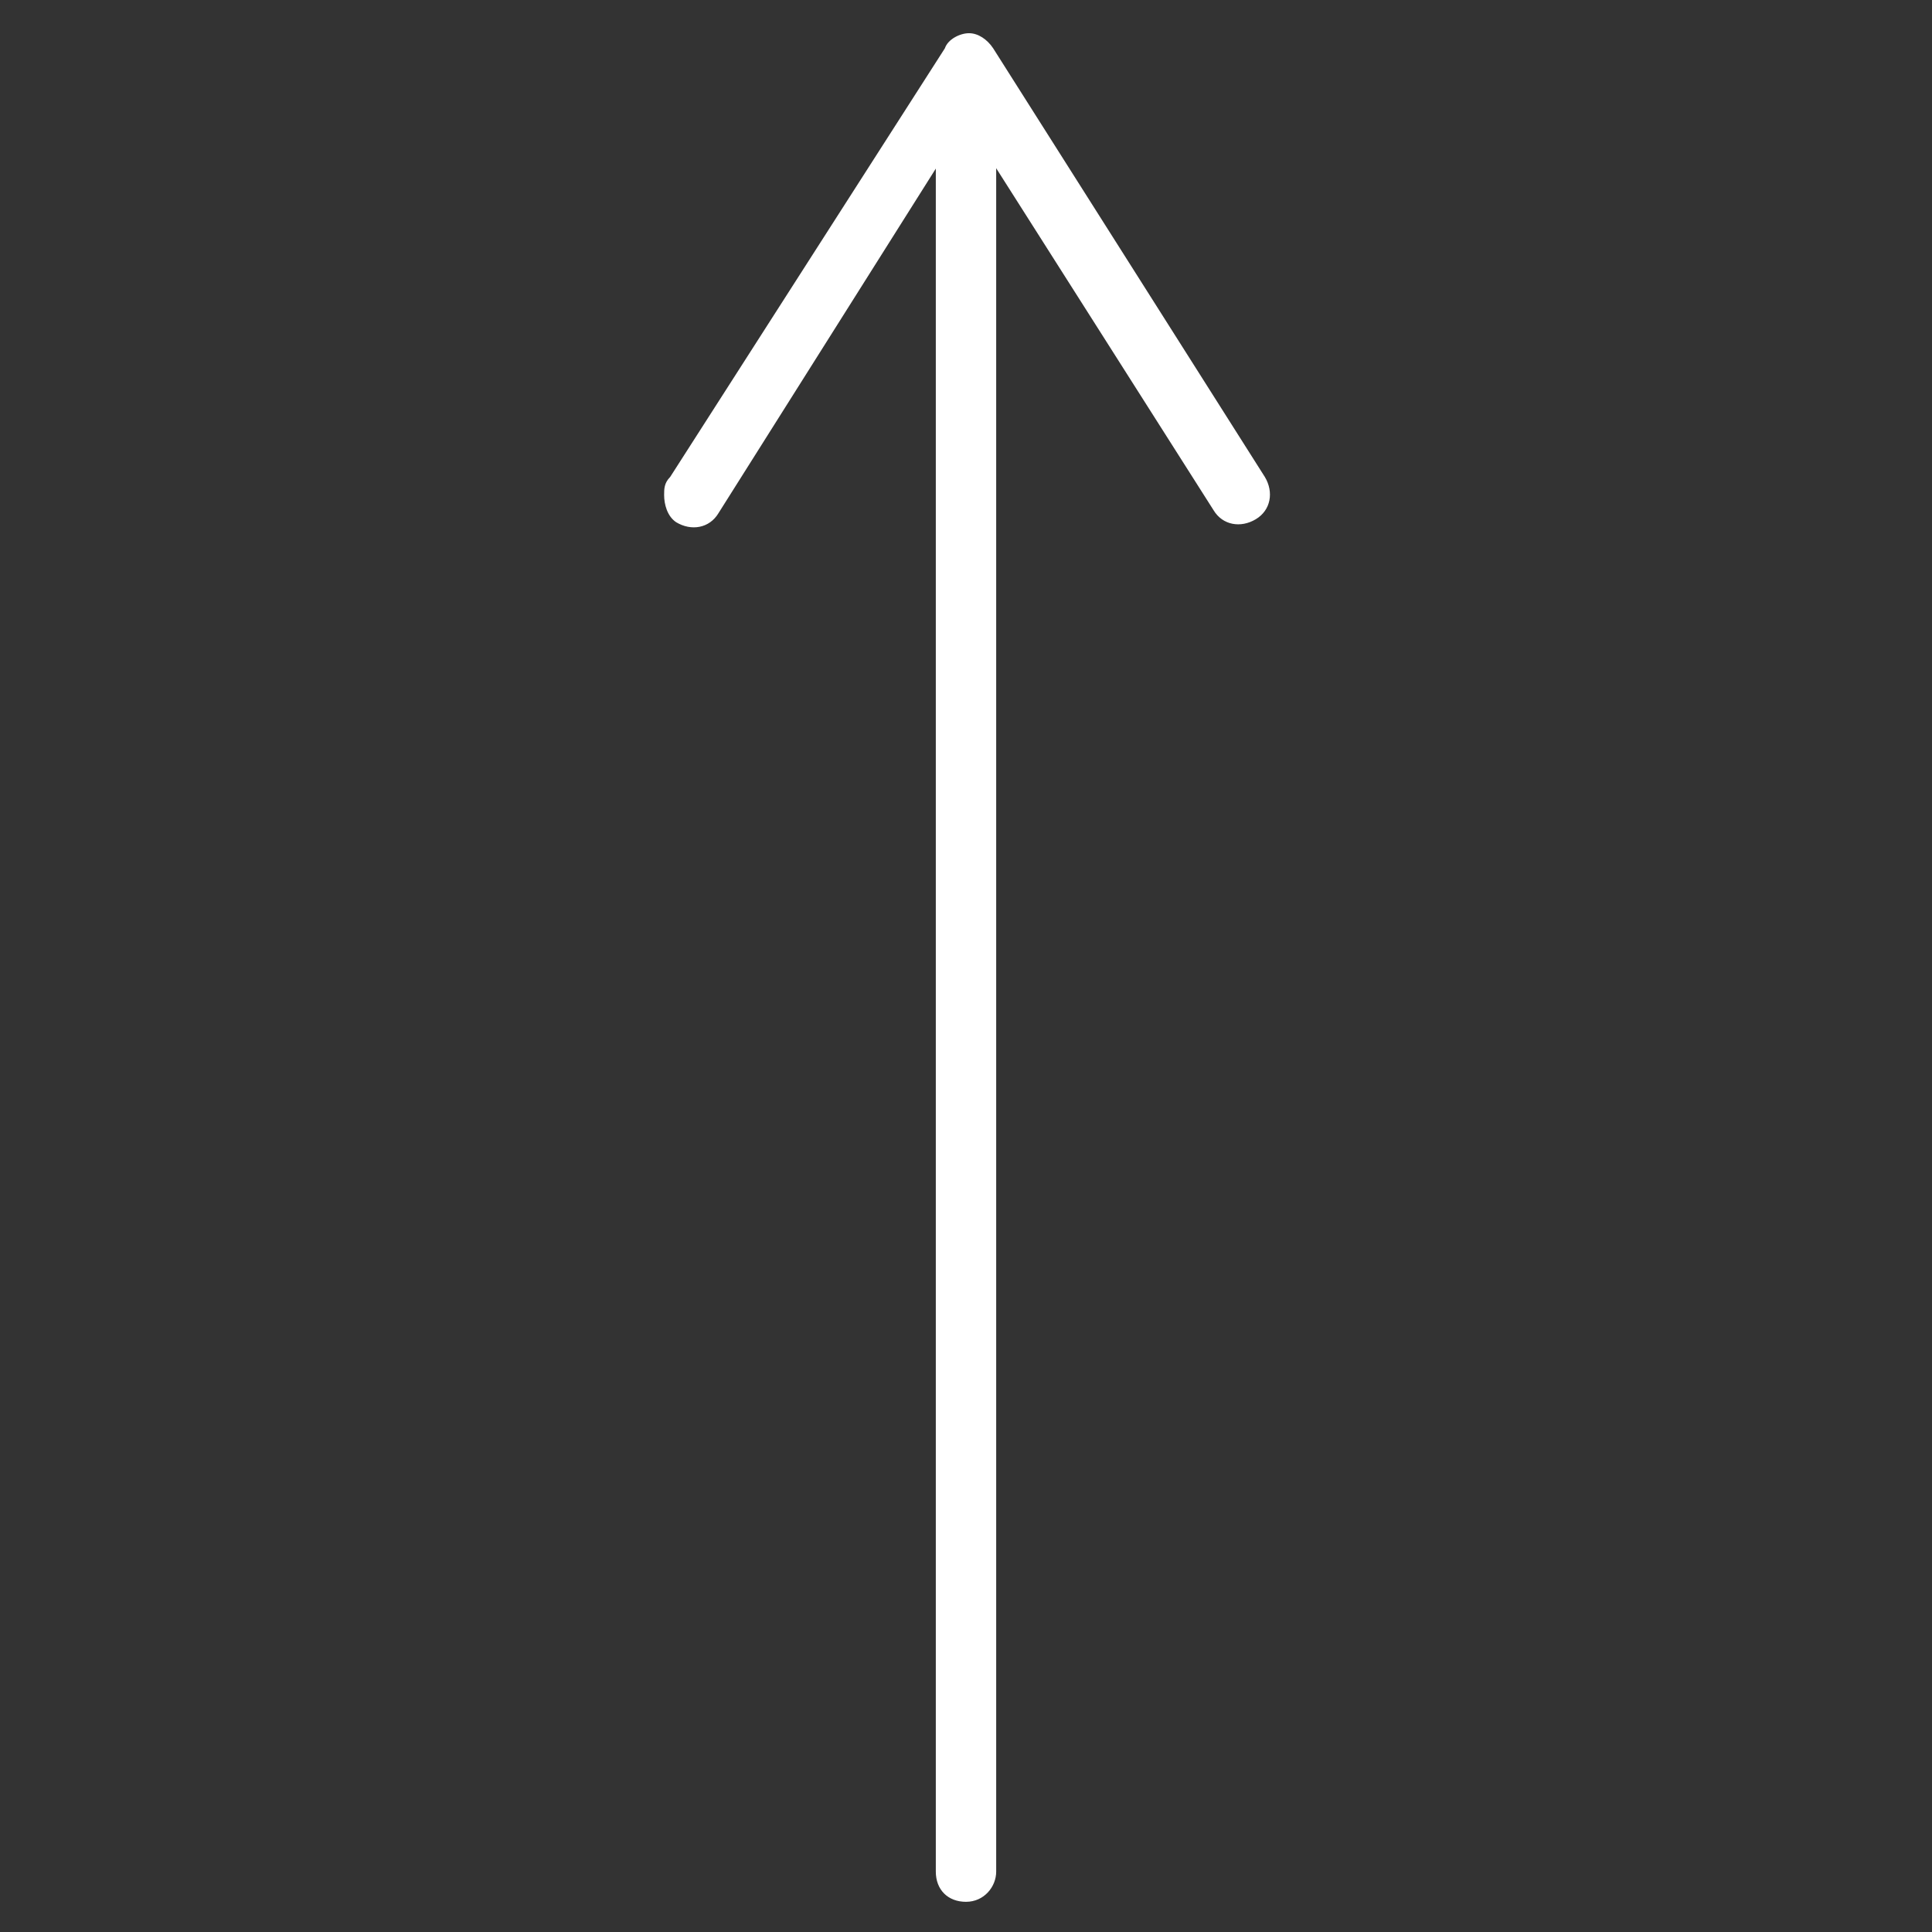
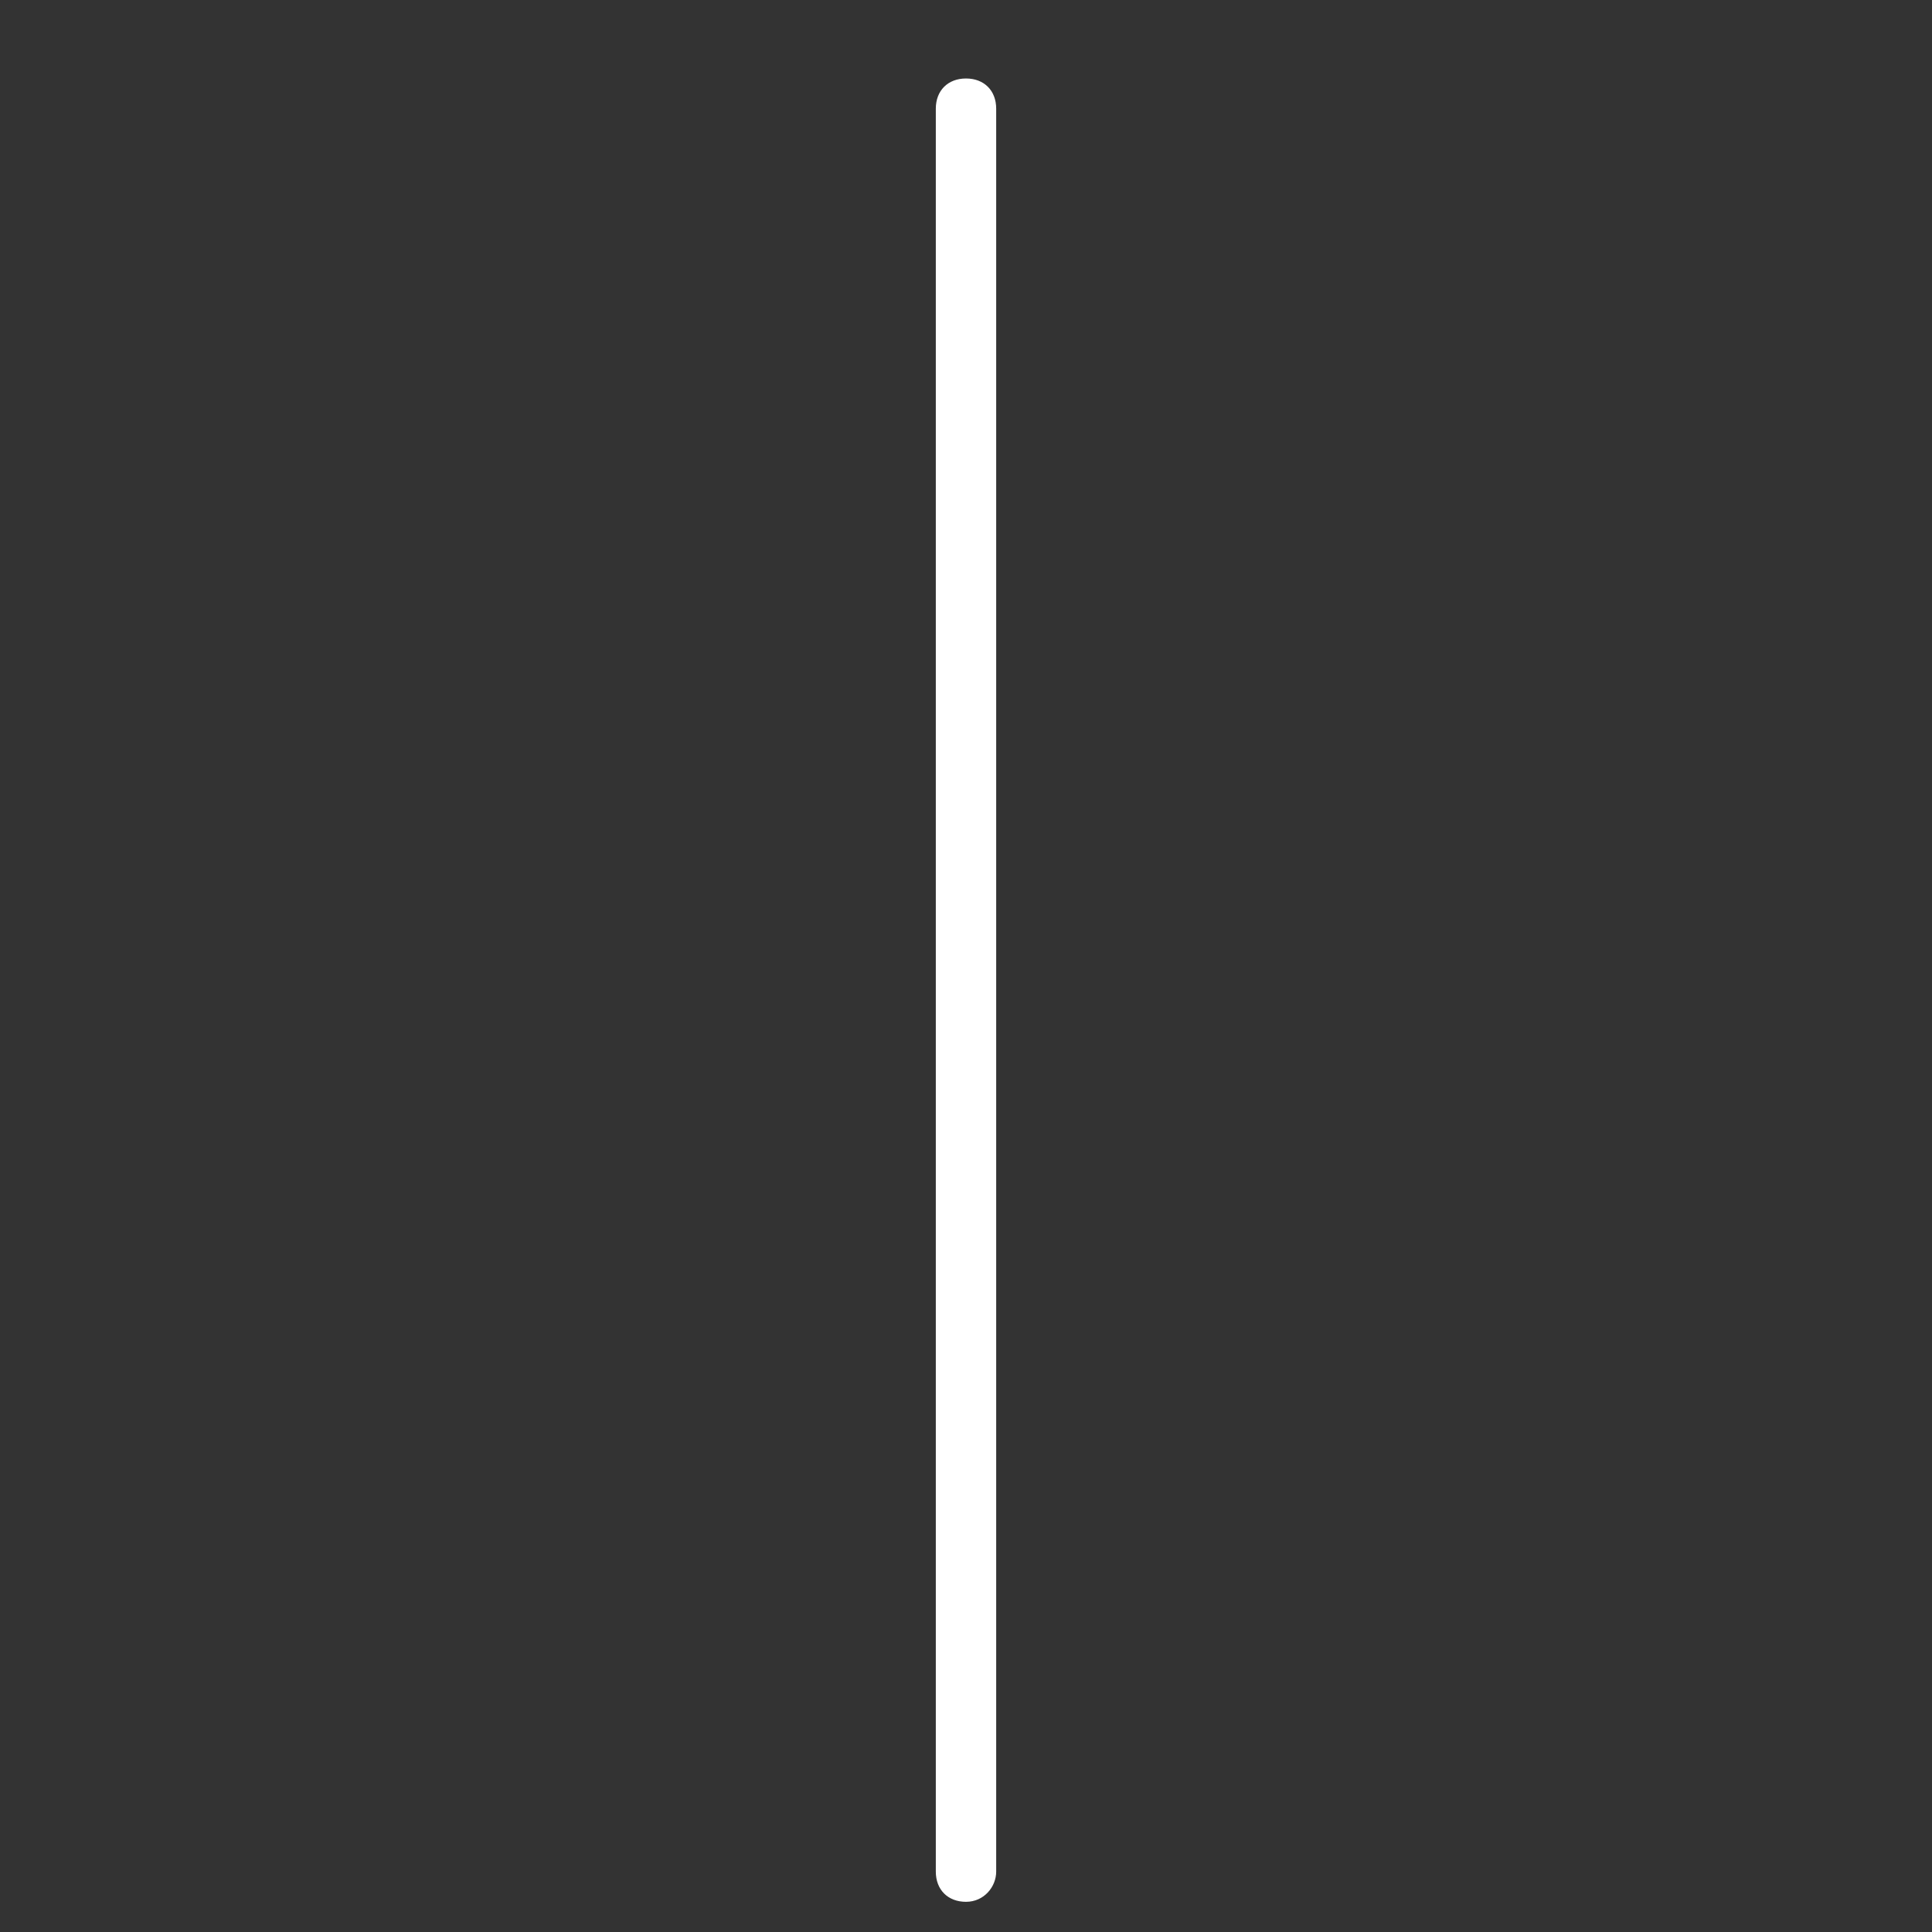
<svg xmlns="http://www.w3.org/2000/svg" version="1.1" id="Capa_1" x="0px" y="0px" width="64px" height="64px" viewBox="0 0 64 64" style="enable-background:new 0 0 64 64;" xml:space="preserve">
  <rect x="0" y="0" width="64" height="64" fill="#333333" stroke="none" />
  <style type="text/css">
	.st0{fill:#FFFFFF;}
</style>
  <g>
    <path class="st0" d="M32,63c-0.6,0-1-0.4-1-1V3.6c0-0.6,0.4-1,1-1s1,0.4,1,1V62C33,62.5,32.6,63,32,63z" />
    <g>
-       <path class="st0" d="M22.4,17.3c0.5,0.3,1.1,0.2,1.4-0.3L32,4l8.2,12.9c0.3,0.5,0.9,0.6,1.4,0.3c0.5-0.3,0.6-0.9,0.3-1.4L32.9,1.6    c-0.2-0.3-0.5-0.5-0.8-0.5c-0.3,0-0.7,0.2-0.8,0.5l-9.1,14.2C22,16,22,16.2,22,16.4C22,16.7,22.1,17.1,22.4,17.3z" />
-     </g>
+       </g>
  </g>
</svg>